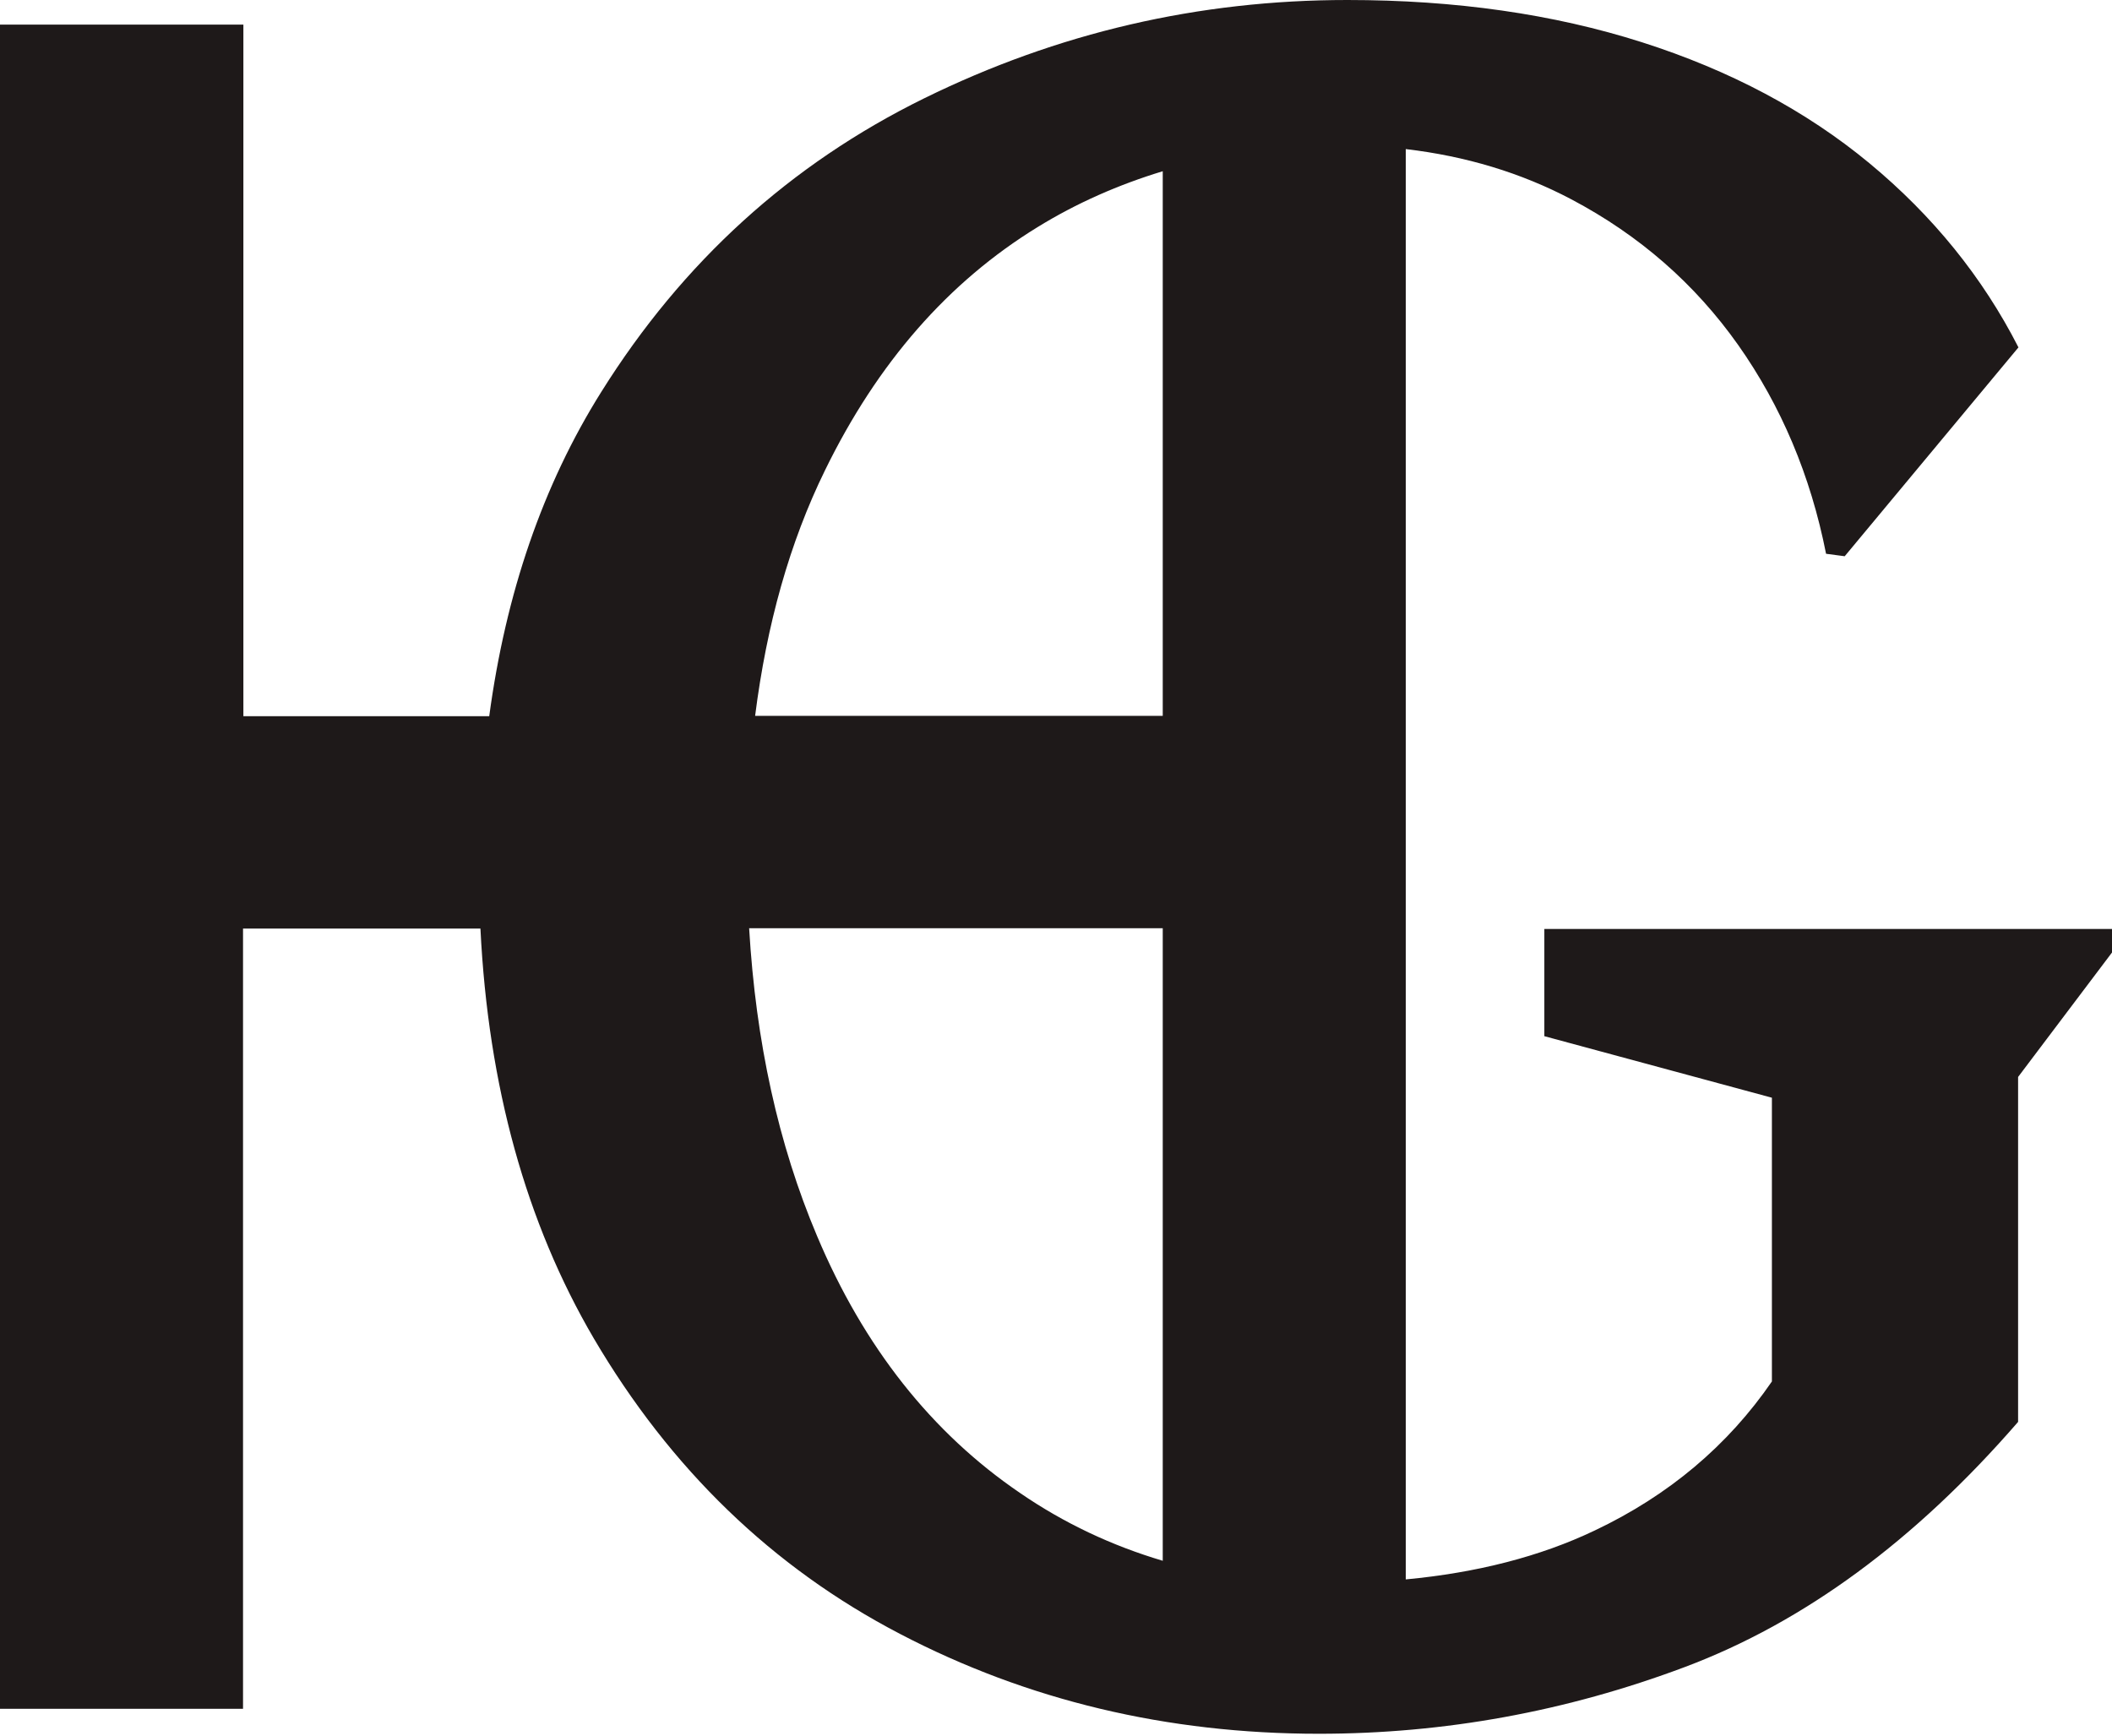
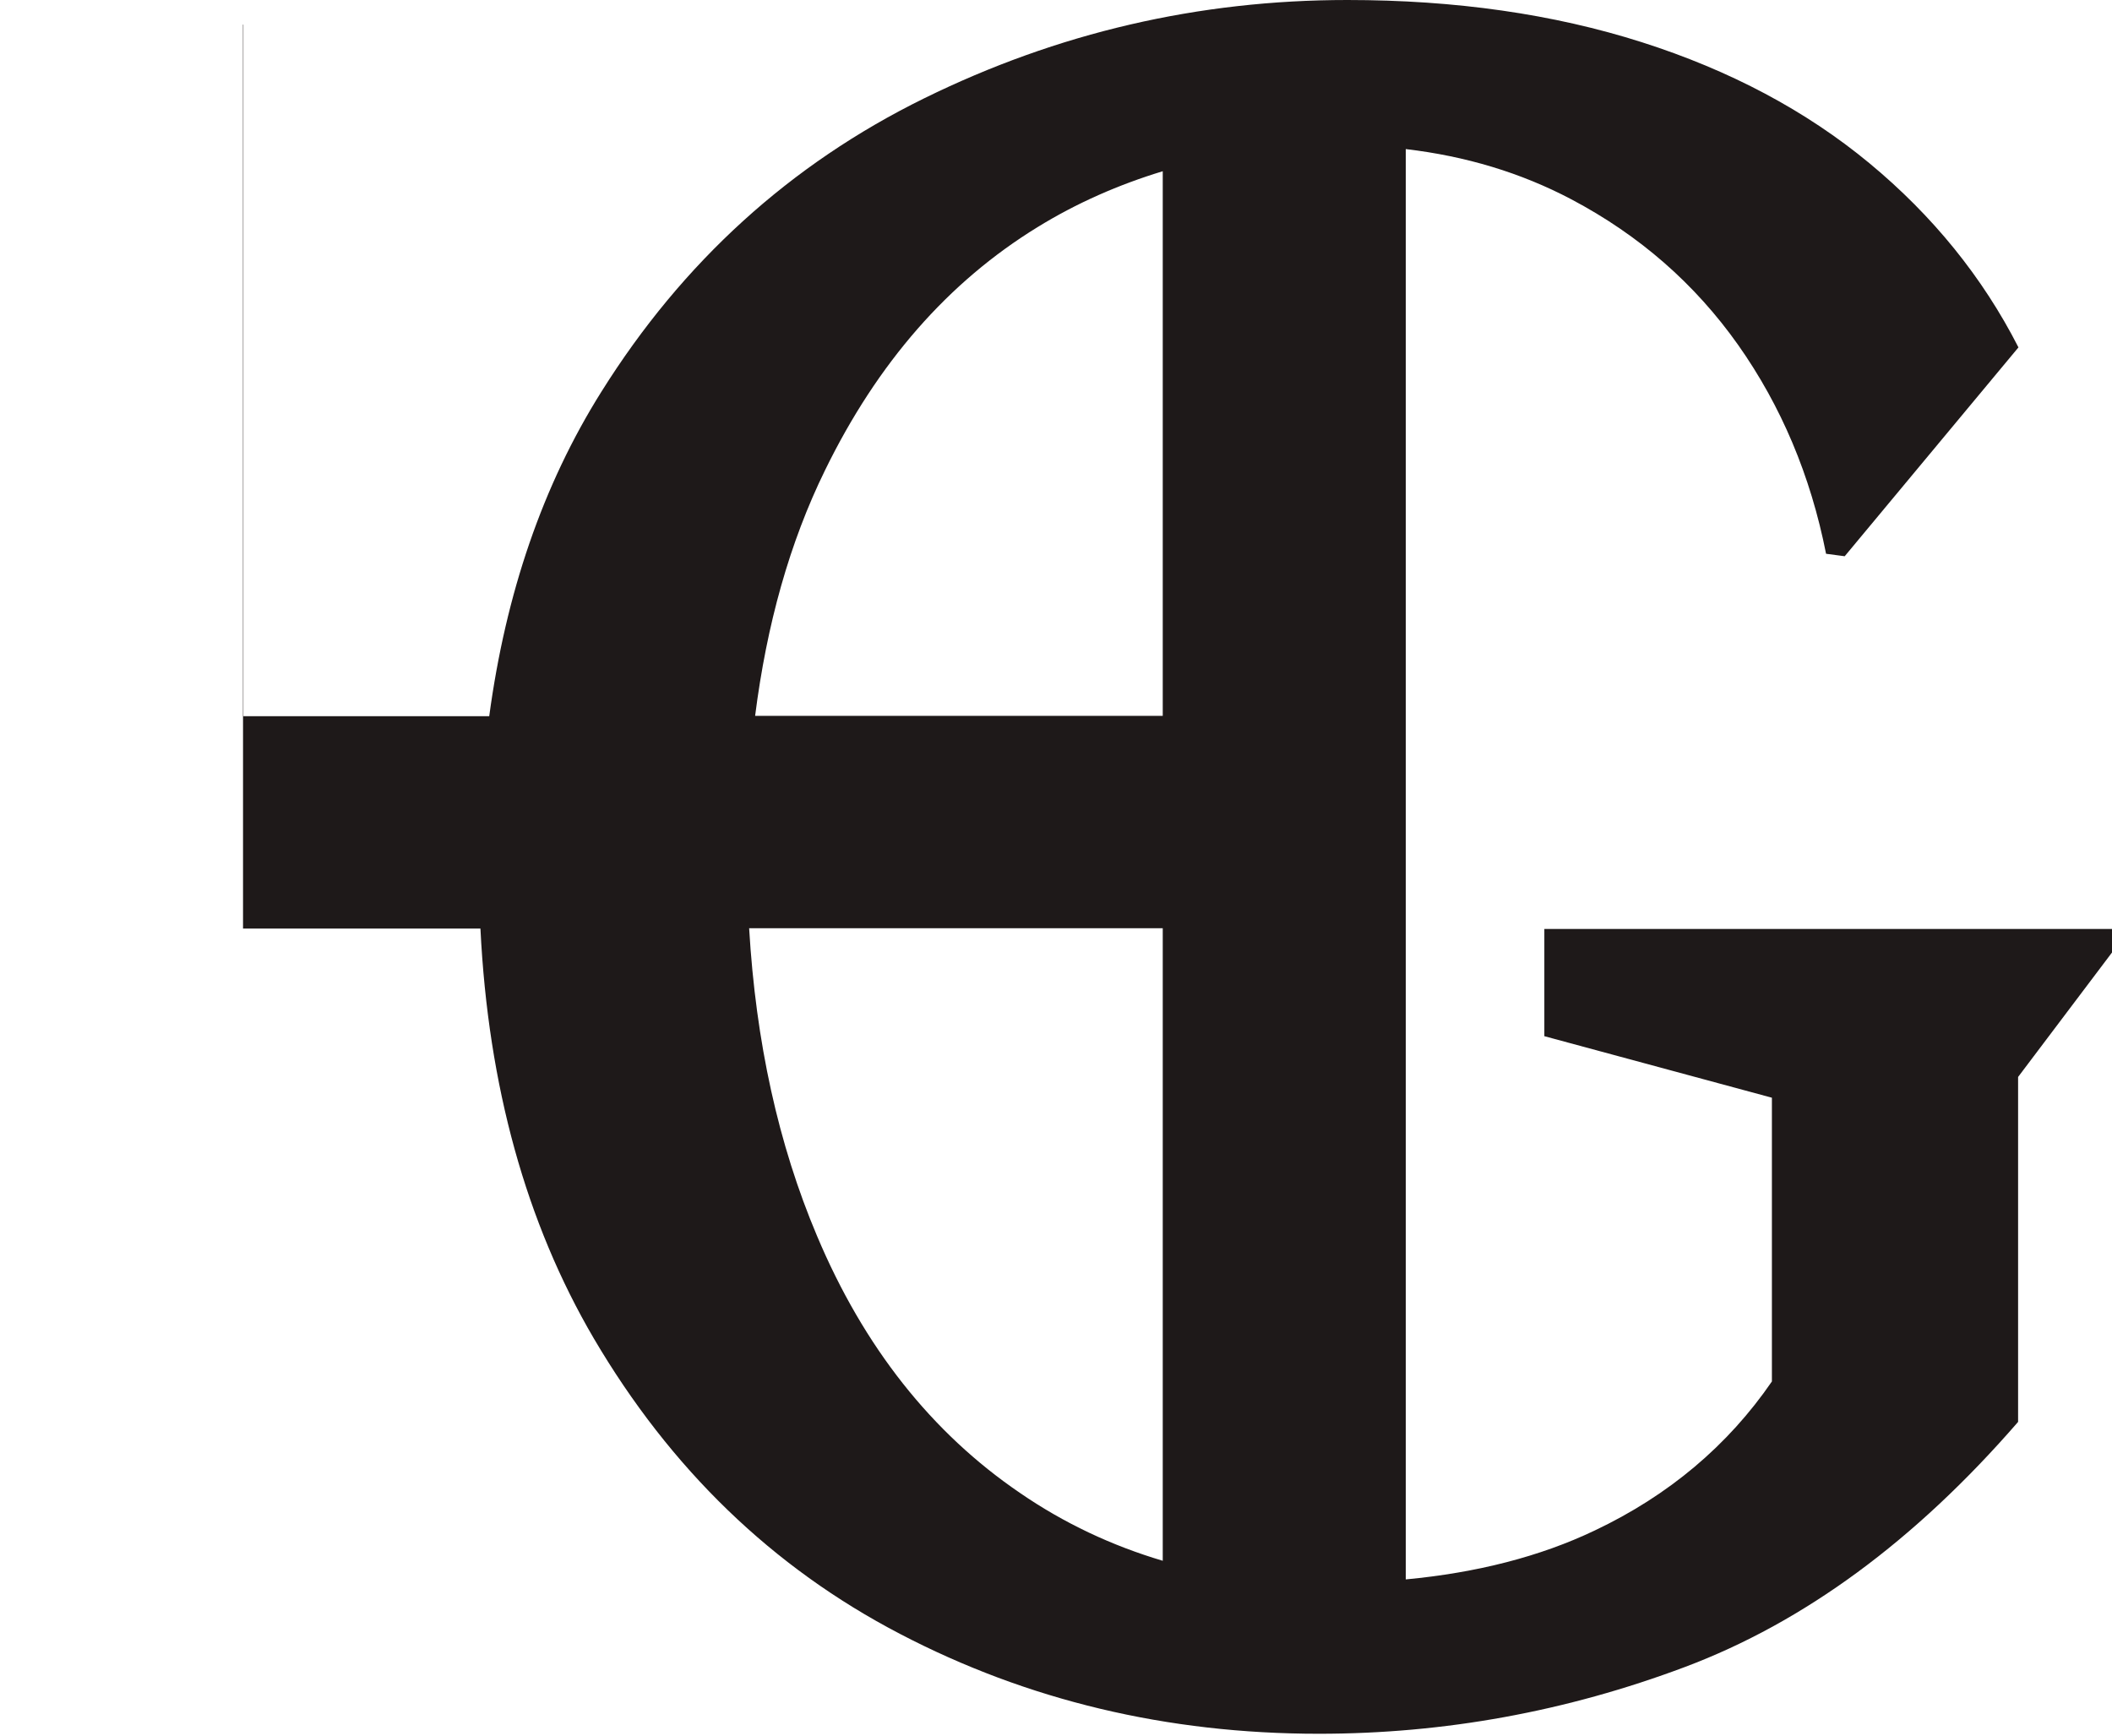
<svg xmlns="http://www.w3.org/2000/svg" width="500" height="411" viewBox="0 0 500 411" fill="none">
-   <path d="M365.612 219.928V245.317L419.484 259.884V327.061C409.076 342.211 395.087 354.032 377.519 362.356C364.613 368.516 349.625 372.345 332.806 373.927V35.295C346.961 36.96 360.033 40.872 372.023 47.199C388.093 55.69 401.249 67.177 411.49 81.661C421.649 96.062 428.643 112.544 432.306 131.107L436.719 131.69L477.852 82.244C469.359 65.595 457.535 51.028 442.548 38.625C427.56 26.221 409.575 16.649 388.676 9.989C367.777 3.33 344.546 0 318.984 0C283.764 0 250.375 7.742 218.734 23.308C187.094 38.874 161.615 62.016 142.381 92.733C128.476 114.875 119.734 140.514 115.82 169.566H57.619V5.827H0V404.56H57.535V219.844H113.739C115.57 257.137 124.563 289.519 140.55 316.822C158.701 347.705 182.848 371.097 213.072 386.829C243.214 402.562 276.27 410.47 312.24 410.47C341.882 410.47 370.774 405.226 398.918 394.654C427.061 384.082 453.372 364.77 477.769 336.634V254.973L500 225.505V219.928H365.612ZM275.271 369.182V369.515C263.197 365.935 251.873 360.608 241.465 353.449C220.566 339.215 204.496 318.903 193.422 292.599C184.263 270.955 178.934 246.648 177.352 219.761H275.271V369.099V369.182ZM275.271 41.205V169.482H178.768C181.515 147.839 186.928 128.444 195.337 111.296C207.744 85.907 224.48 66.761 245.629 53.775C254.954 48.031 264.863 43.703 275.271 40.539V41.205Z" fill="#1E1919" />
+   <path d="M365.612 219.928V245.317L419.484 259.884V327.061C409.076 342.211 395.087 354.032 377.519 362.356C364.613 368.516 349.625 372.345 332.806 373.927V35.295C346.961 36.96 360.033 40.872 372.023 47.199C388.093 55.69 401.249 67.177 411.49 81.661C421.649 96.062 428.643 112.544 432.306 131.107L436.719 131.69L477.852 82.244C469.359 65.595 457.535 51.028 442.548 38.625C427.56 26.221 409.575 16.649 388.676 9.989C367.777 3.33 344.546 0 318.984 0C283.764 0 250.375 7.742 218.734 23.308C187.094 38.874 161.615 62.016 142.381 92.733C128.476 114.875 119.734 140.514 115.82 169.566H57.619V5.827H0H57.535V219.844H113.739C115.57 257.137 124.563 289.519 140.55 316.822C158.701 347.705 182.848 371.097 213.072 386.829C243.214 402.562 276.27 410.47 312.24 410.47C341.882 410.47 370.774 405.226 398.918 394.654C427.061 384.082 453.372 364.77 477.769 336.634V254.973L500 225.505V219.928H365.612ZM275.271 369.182V369.515C263.197 365.935 251.873 360.608 241.465 353.449C220.566 339.215 204.496 318.903 193.422 292.599C184.263 270.955 178.934 246.648 177.352 219.761H275.271V369.099V369.182ZM275.271 41.205V169.482H178.768C181.515 147.839 186.928 128.444 195.337 111.296C207.744 85.907 224.48 66.761 245.629 53.775C254.954 48.031 264.863 43.703 275.271 40.539V41.205Z" fill="#1E1919" />
</svg>